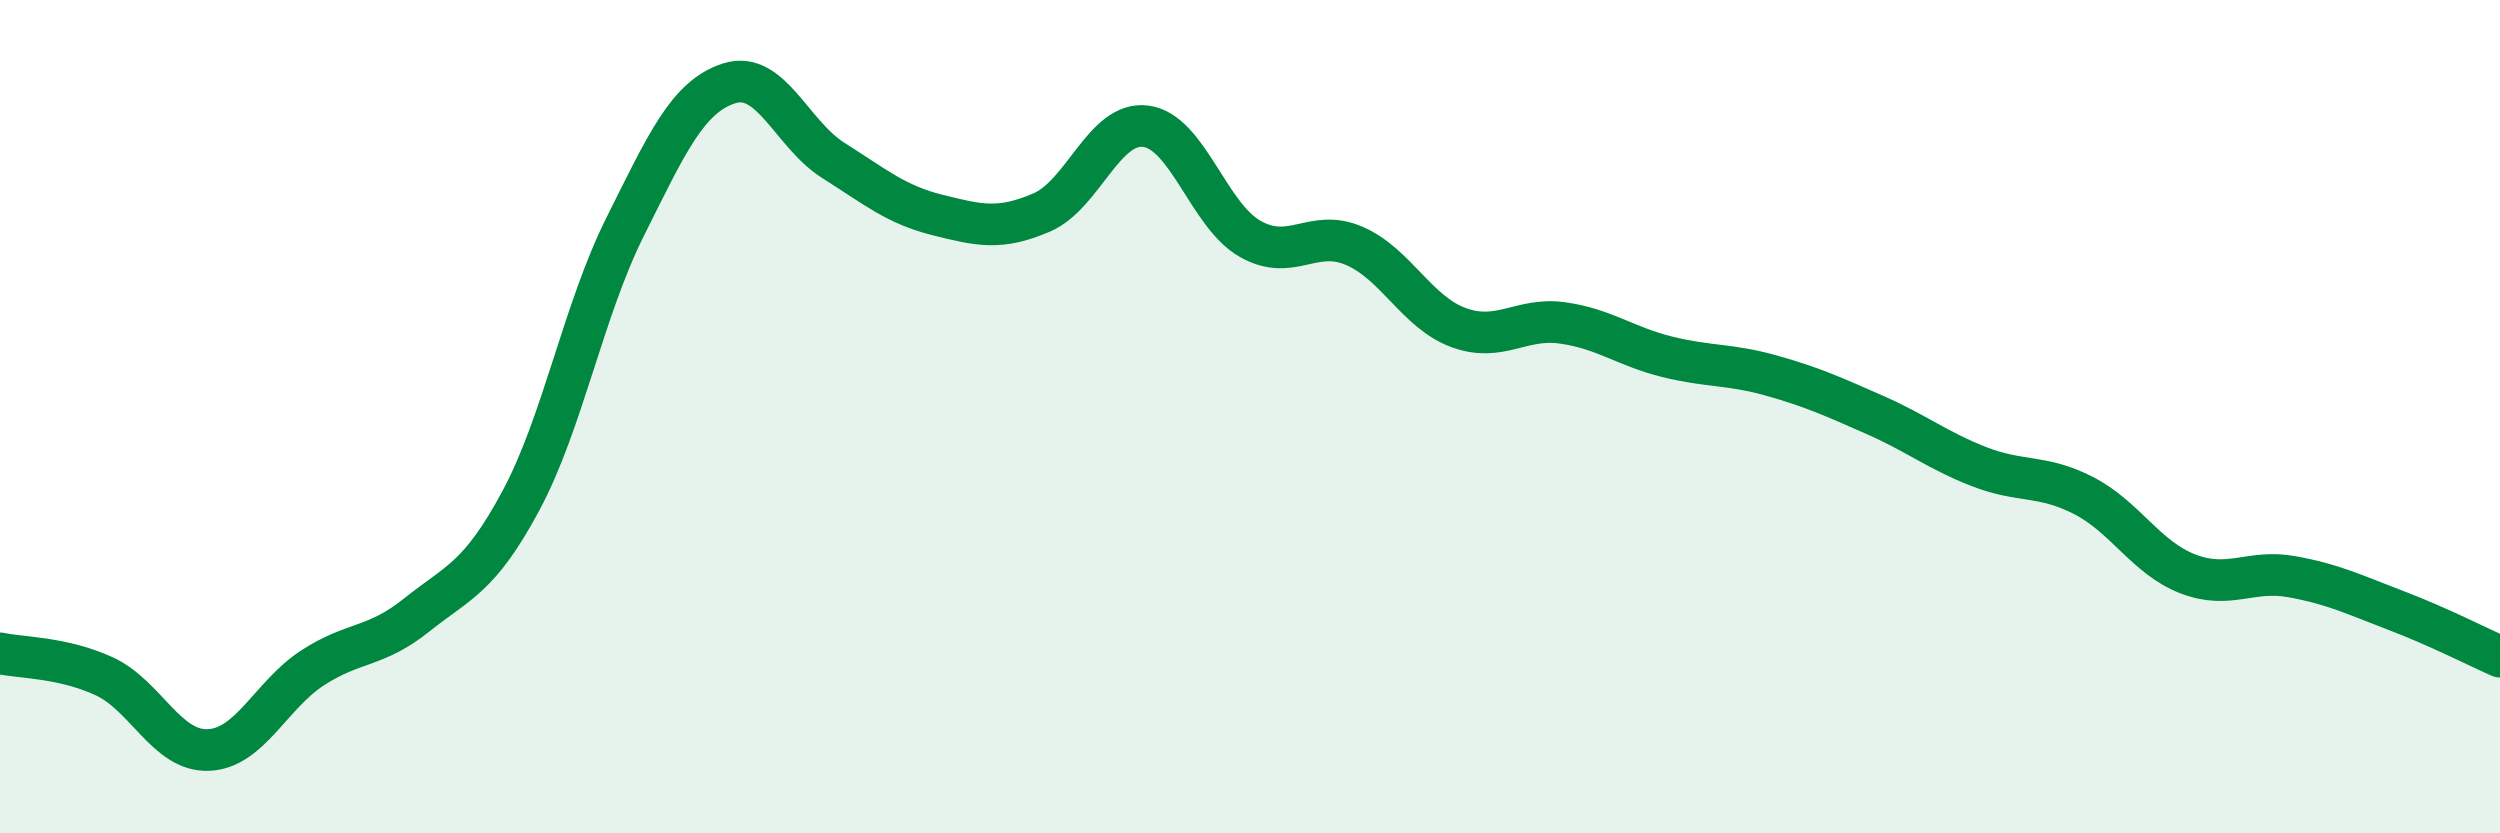
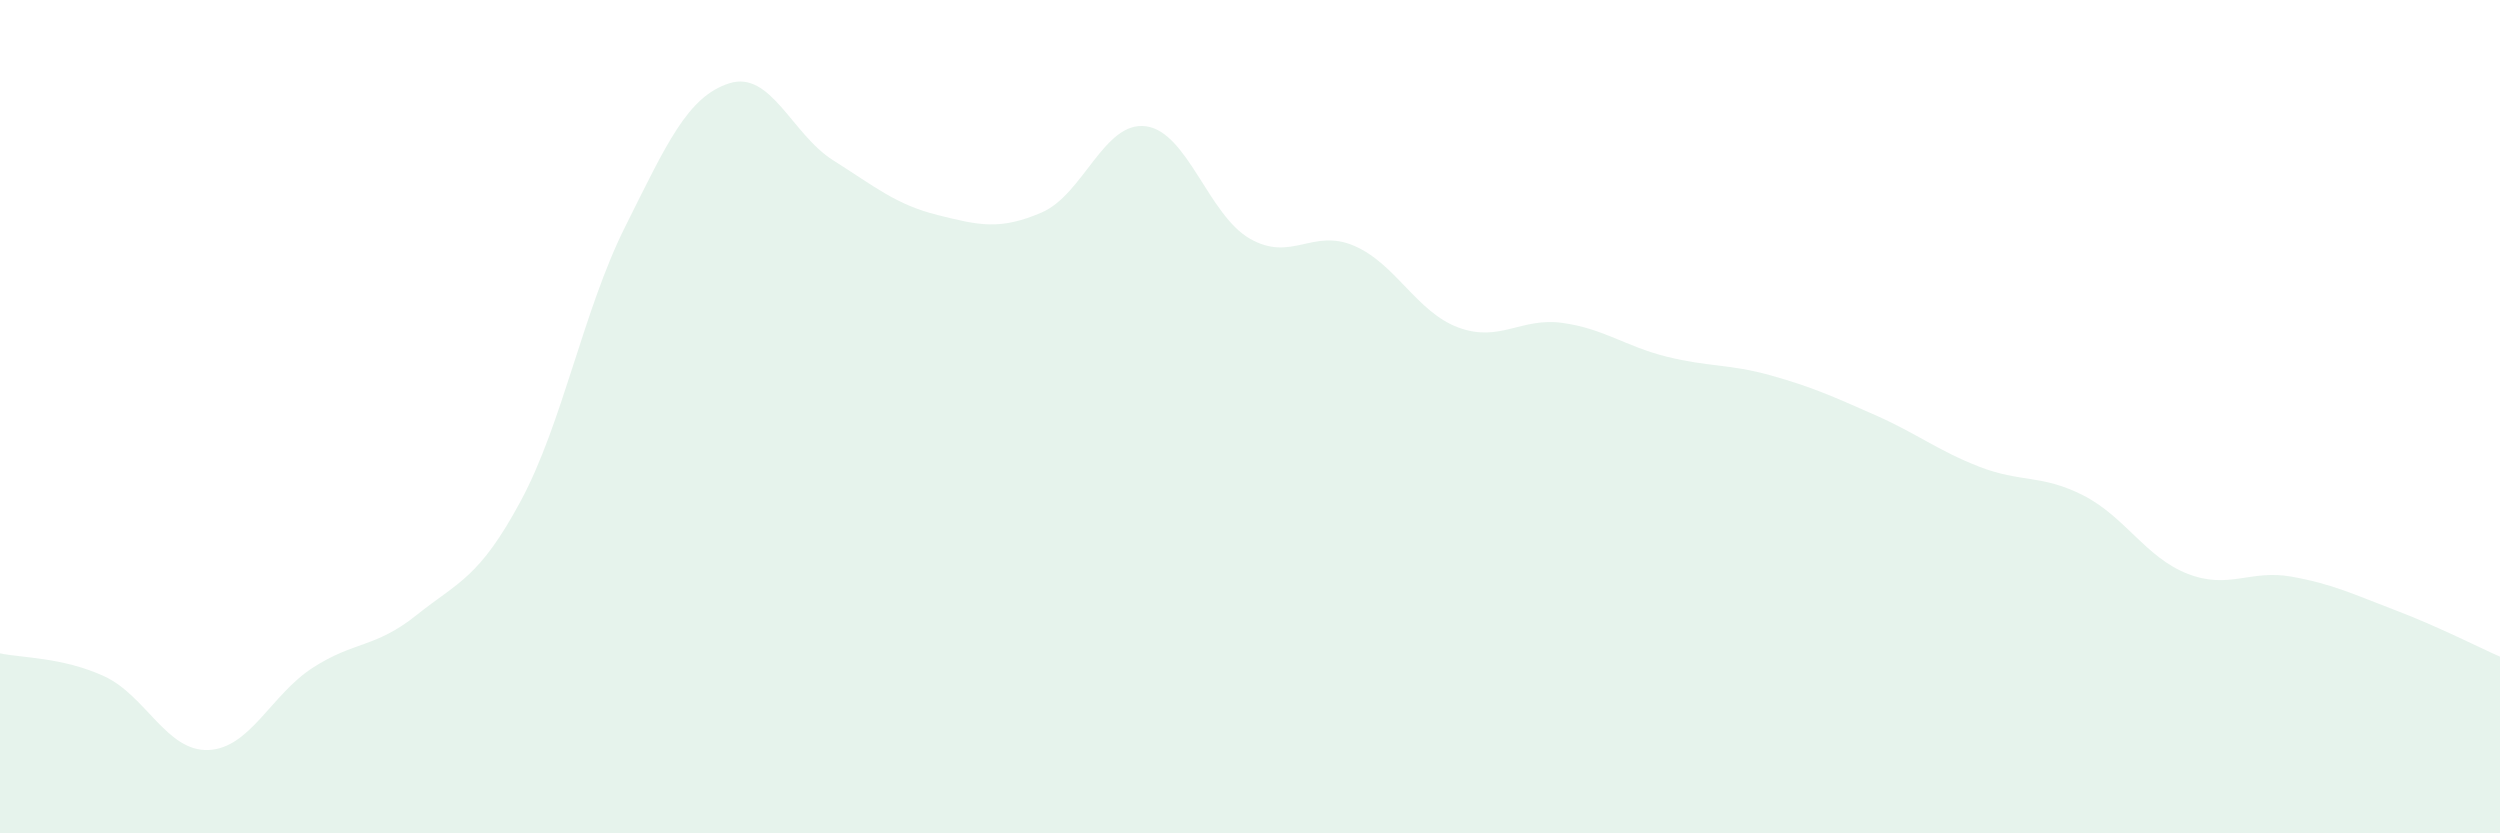
<svg xmlns="http://www.w3.org/2000/svg" width="60" height="20" viewBox="0 0 60 20">
  <path d="M 0,15.68 C 0.5,15.79 1.5,15.77 2.5,16.23 C 3.5,16.69 4,18.04 5,18 C 6,17.96 6.5,16.68 7.5,16.03 C 8.5,15.38 9,15.56 10,14.76 C 11,13.96 11.5,13.88 12.5,12.02 C 13.5,10.16 14,7.45 15,5.45 C 16,3.45 16.5,2.32 17.5,2 C 18.5,1.68 19,3.22 20,3.85 C 21,4.48 21.5,4.91 22.5,5.16 C 23.5,5.41 24,5.53 25,5.1 C 26,4.67 26.5,2.9 27.5,3.03 C 28.5,3.16 29,5.16 30,5.73 C 31,6.3 31.5,5.47 32.5,5.9 C 33.5,6.33 34,7.49 35,7.86 C 36,8.23 36.5,7.61 37.5,7.75 C 38.5,7.89 39,8.31 40,8.56 C 41,8.81 41.5,8.73 42.5,9.01 C 43.5,9.29 44,9.52 45,9.96 C 46,10.4 46.5,10.81 47.5,11.2 C 48.5,11.59 49,11.38 50,11.89 C 51,12.4 51.5,13.38 52.5,13.77 C 53.5,14.16 54,13.66 55,13.84 C 56,14.02 56.5,14.27 57.5,14.65 C 58.5,15.03 59.5,15.54 60,15.76L60 20L0 20Z" fill="#008740" opacity="0.1" stroke-linecap="round" stroke-linejoin="round" />
-   <path d="M 0,15.68 C 0.5,15.79 1.5,15.77 2.5,16.23 C 3.5,16.69 4,18.04 5,18 C 6,17.96 6.5,16.68 7.5,16.03 C 8.5,15.38 9,15.56 10,14.76 C 11,13.96 11.5,13.88 12.5,12.02 C 13.5,10.16 14,7.45 15,5.45 C 16,3.45 16.5,2.32 17.5,2 C 18.5,1.68 19,3.22 20,3.85 C 21,4.48 21.5,4.91 22.5,5.16 C 23.5,5.41 24,5.53 25,5.1 C 26,4.67 26.5,2.9 27.5,3.03 C 28.5,3.16 29,5.16 30,5.73 C 31,6.3 31.5,5.47 32.5,5.9 C 33.5,6.33 34,7.49 35,7.86 C 36,8.23 36.5,7.61 37.5,7.75 C 38.5,7.89 39,8.31 40,8.56 C 41,8.81 41.5,8.73 42.5,9.01 C 43.5,9.29 44,9.52 45,9.96 C 46,10.4 46.5,10.81 47.5,11.2 C 48.5,11.59 49,11.38 50,11.89 C 51,12.4 51.5,13.38 52.5,13.77 C 53.5,14.16 54,13.66 55,13.84 C 56,14.02 56.5,14.27 57.5,14.65 C 58.5,15.03 59.5,15.54 60,15.76" stroke="#008740" stroke-width="1" fill="none" stroke-linecap="round" stroke-linejoin="round" />
</svg>